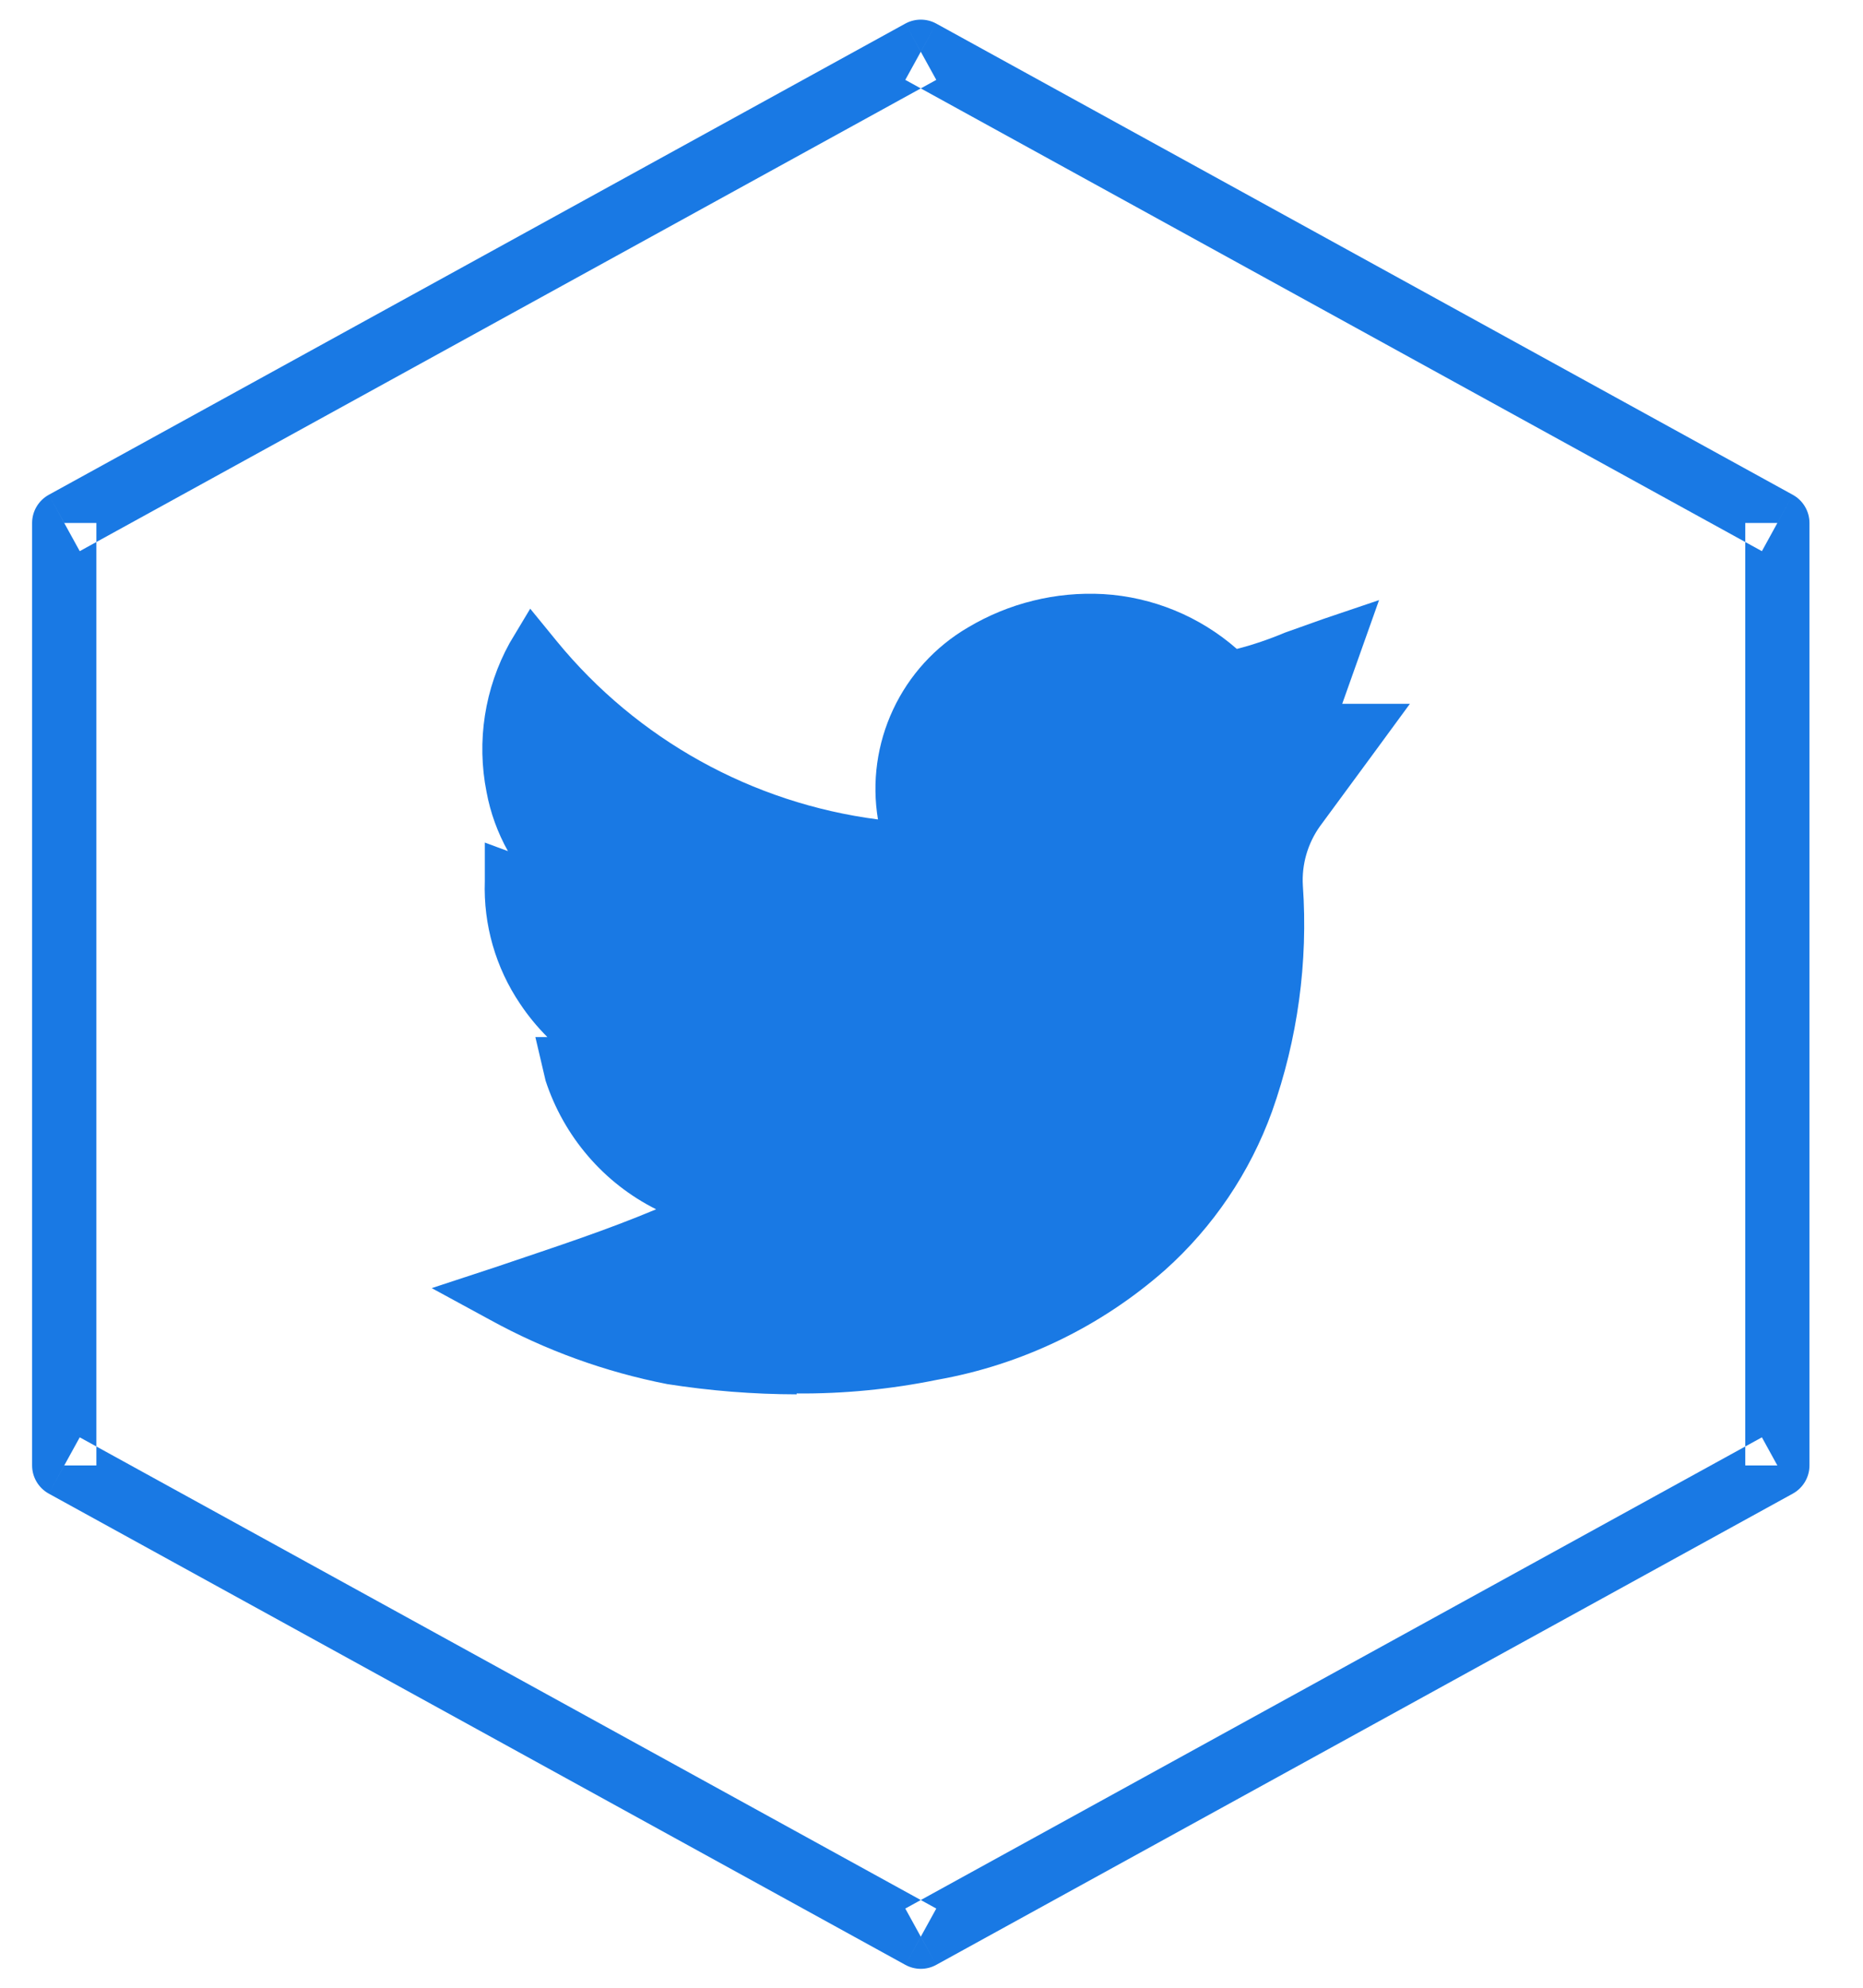
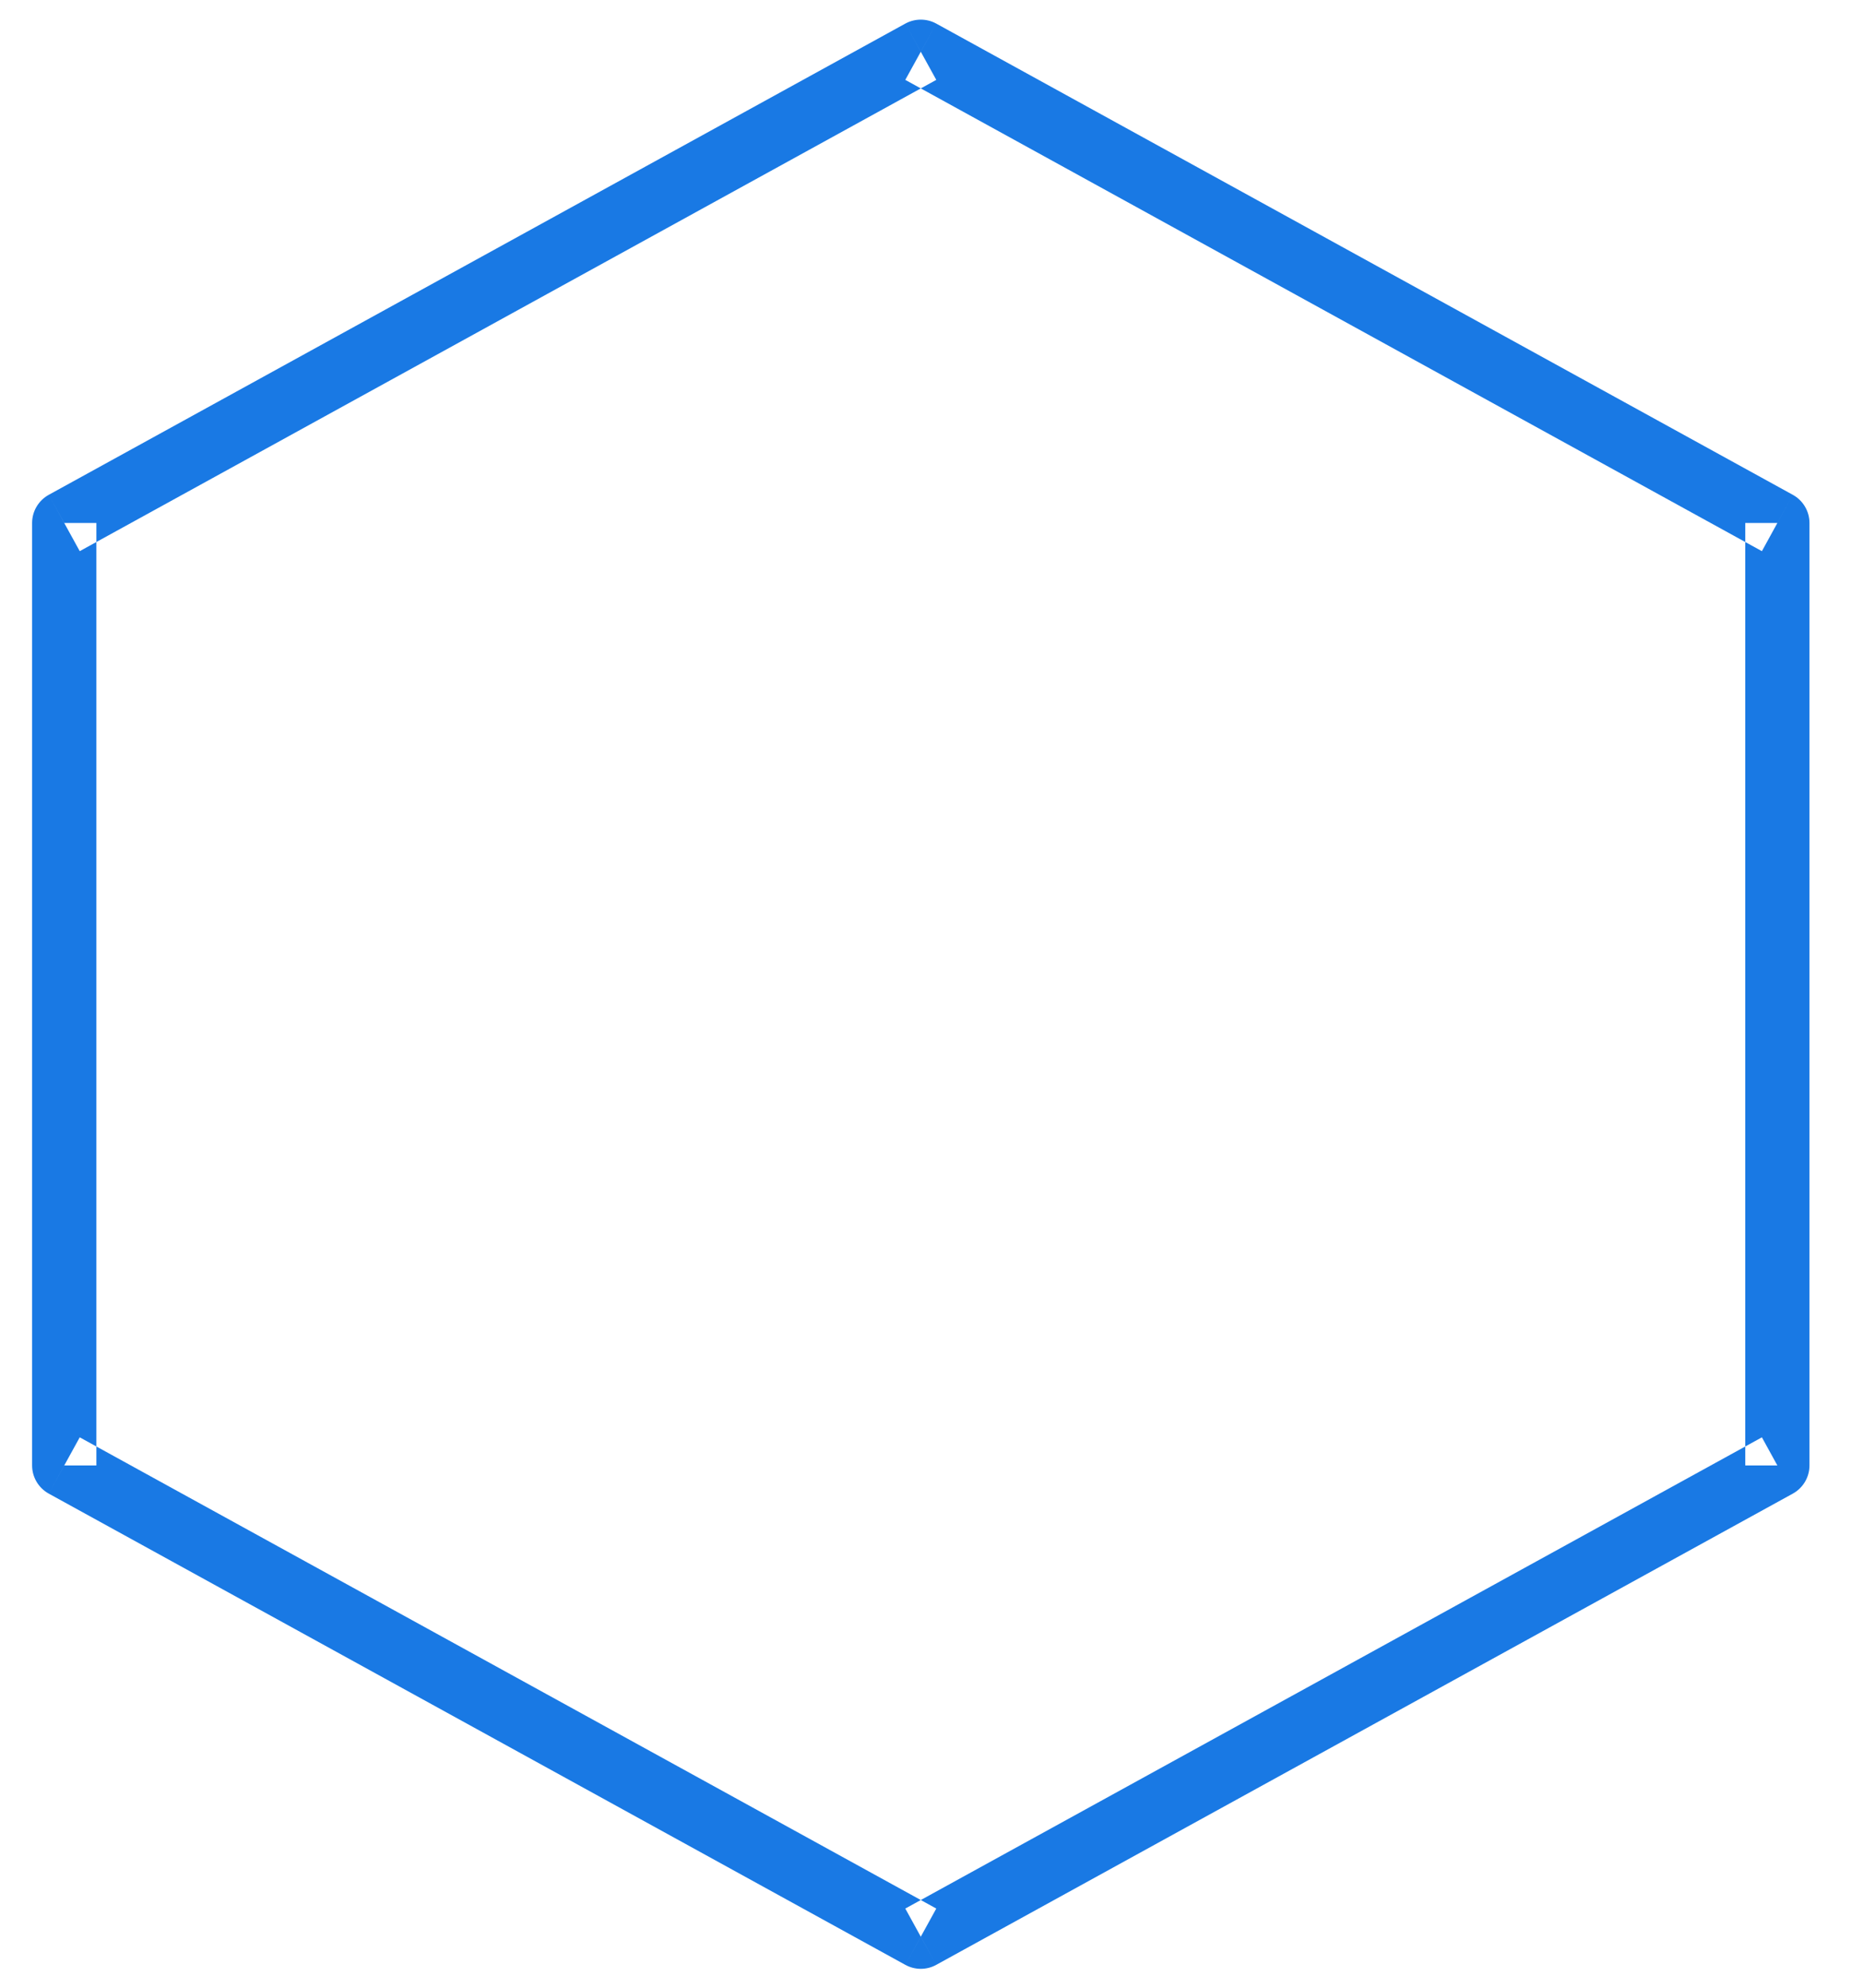
<svg xmlns="http://www.w3.org/2000/svg" width="30" height="32" viewBox="0 0 30 32" fill="none">
  <path fill-rule="evenodd" clip-rule="evenodd" d="M28.621 23.592L28.87 24.045C29.035 23.954 29.138 23.78 29.138 23.592H28.621ZM14.828 31.178L14.578 31.631C14.734 31.717 14.922 31.717 15.077 31.631L14.828 31.178ZM1.035 23.592H0.517C0.517 23.78 0.62 23.954 0.785 24.045L1.035 23.592ZM1.035 8.419L0.785 7.966C0.62 8.057 0.517 8.231 0.517 8.419H1.035ZM14.828 0.833L15.077 0.38C14.922 0.295 14.734 0.295 14.578 0.38L14.828 0.833ZM28.621 8.419H29.138C29.138 8.231 29.035 8.057 28.87 7.966L28.621 8.419ZM28.372 23.139L14.578 30.725L15.077 31.631L28.87 24.045L28.372 23.139ZM15.077 30.725L1.284 23.139L0.785 24.045L14.578 31.631L15.077 30.725ZM1.552 23.592V8.419H0.517V23.592H1.552ZM1.284 8.873L15.077 1.286L14.578 0.38L0.785 7.966L1.284 8.873ZM14.578 1.286L28.372 8.873L28.87 7.966L15.077 0.38L14.578 1.286ZM28.104 8.419V23.592H29.138V8.419H28.104Z" fill="#1979E4" />
-   <path fill-rule="evenodd" clip-rule="evenodd" d="M12.828 22.447C12.13 22.446 11.434 22.39 10.745 22.282C9.746 22.087 8.782 21.738 7.89 21.247L6.952 20.737L7.959 20.406C9.062 20.033 9.738 19.813 10.566 19.468C10.147 19.258 9.774 18.967 9.469 18.611C9.164 18.256 8.932 17.844 8.786 17.399L8.621 16.695H8.814C8.65 16.531 8.502 16.351 8.373 16.157C7.981 15.576 7.783 14.886 7.807 14.185V13.564L8.179 13.702C8.014 13.406 7.897 13.085 7.835 12.751C7.672 11.932 7.804 11.082 8.207 10.351L8.538 9.799L8.966 10.323C10.261 11.904 12.111 12.93 14.138 13.192C14.038 12.591 14.123 11.974 14.382 11.422C14.64 10.87 15.06 10.41 15.586 10.102C16.243 9.71 17.002 9.522 17.766 9.564C18.561 9.611 19.318 9.922 19.917 10.447C20.181 10.379 20.439 10.291 20.69 10.185L21.311 9.964L22.207 9.661L21.614 11.33H21.738H22.704L22.138 12.102L21.255 13.302C21.058 13.579 20.96 13.915 20.98 14.254C21.066 15.489 20.897 16.729 20.483 17.895C20.128 18.875 19.536 19.752 18.759 20.447C17.721 21.361 16.452 21.972 15.09 22.213C14.345 22.365 13.587 22.439 12.828 22.433V22.447Z" fill="#1979E4" />
</svg>